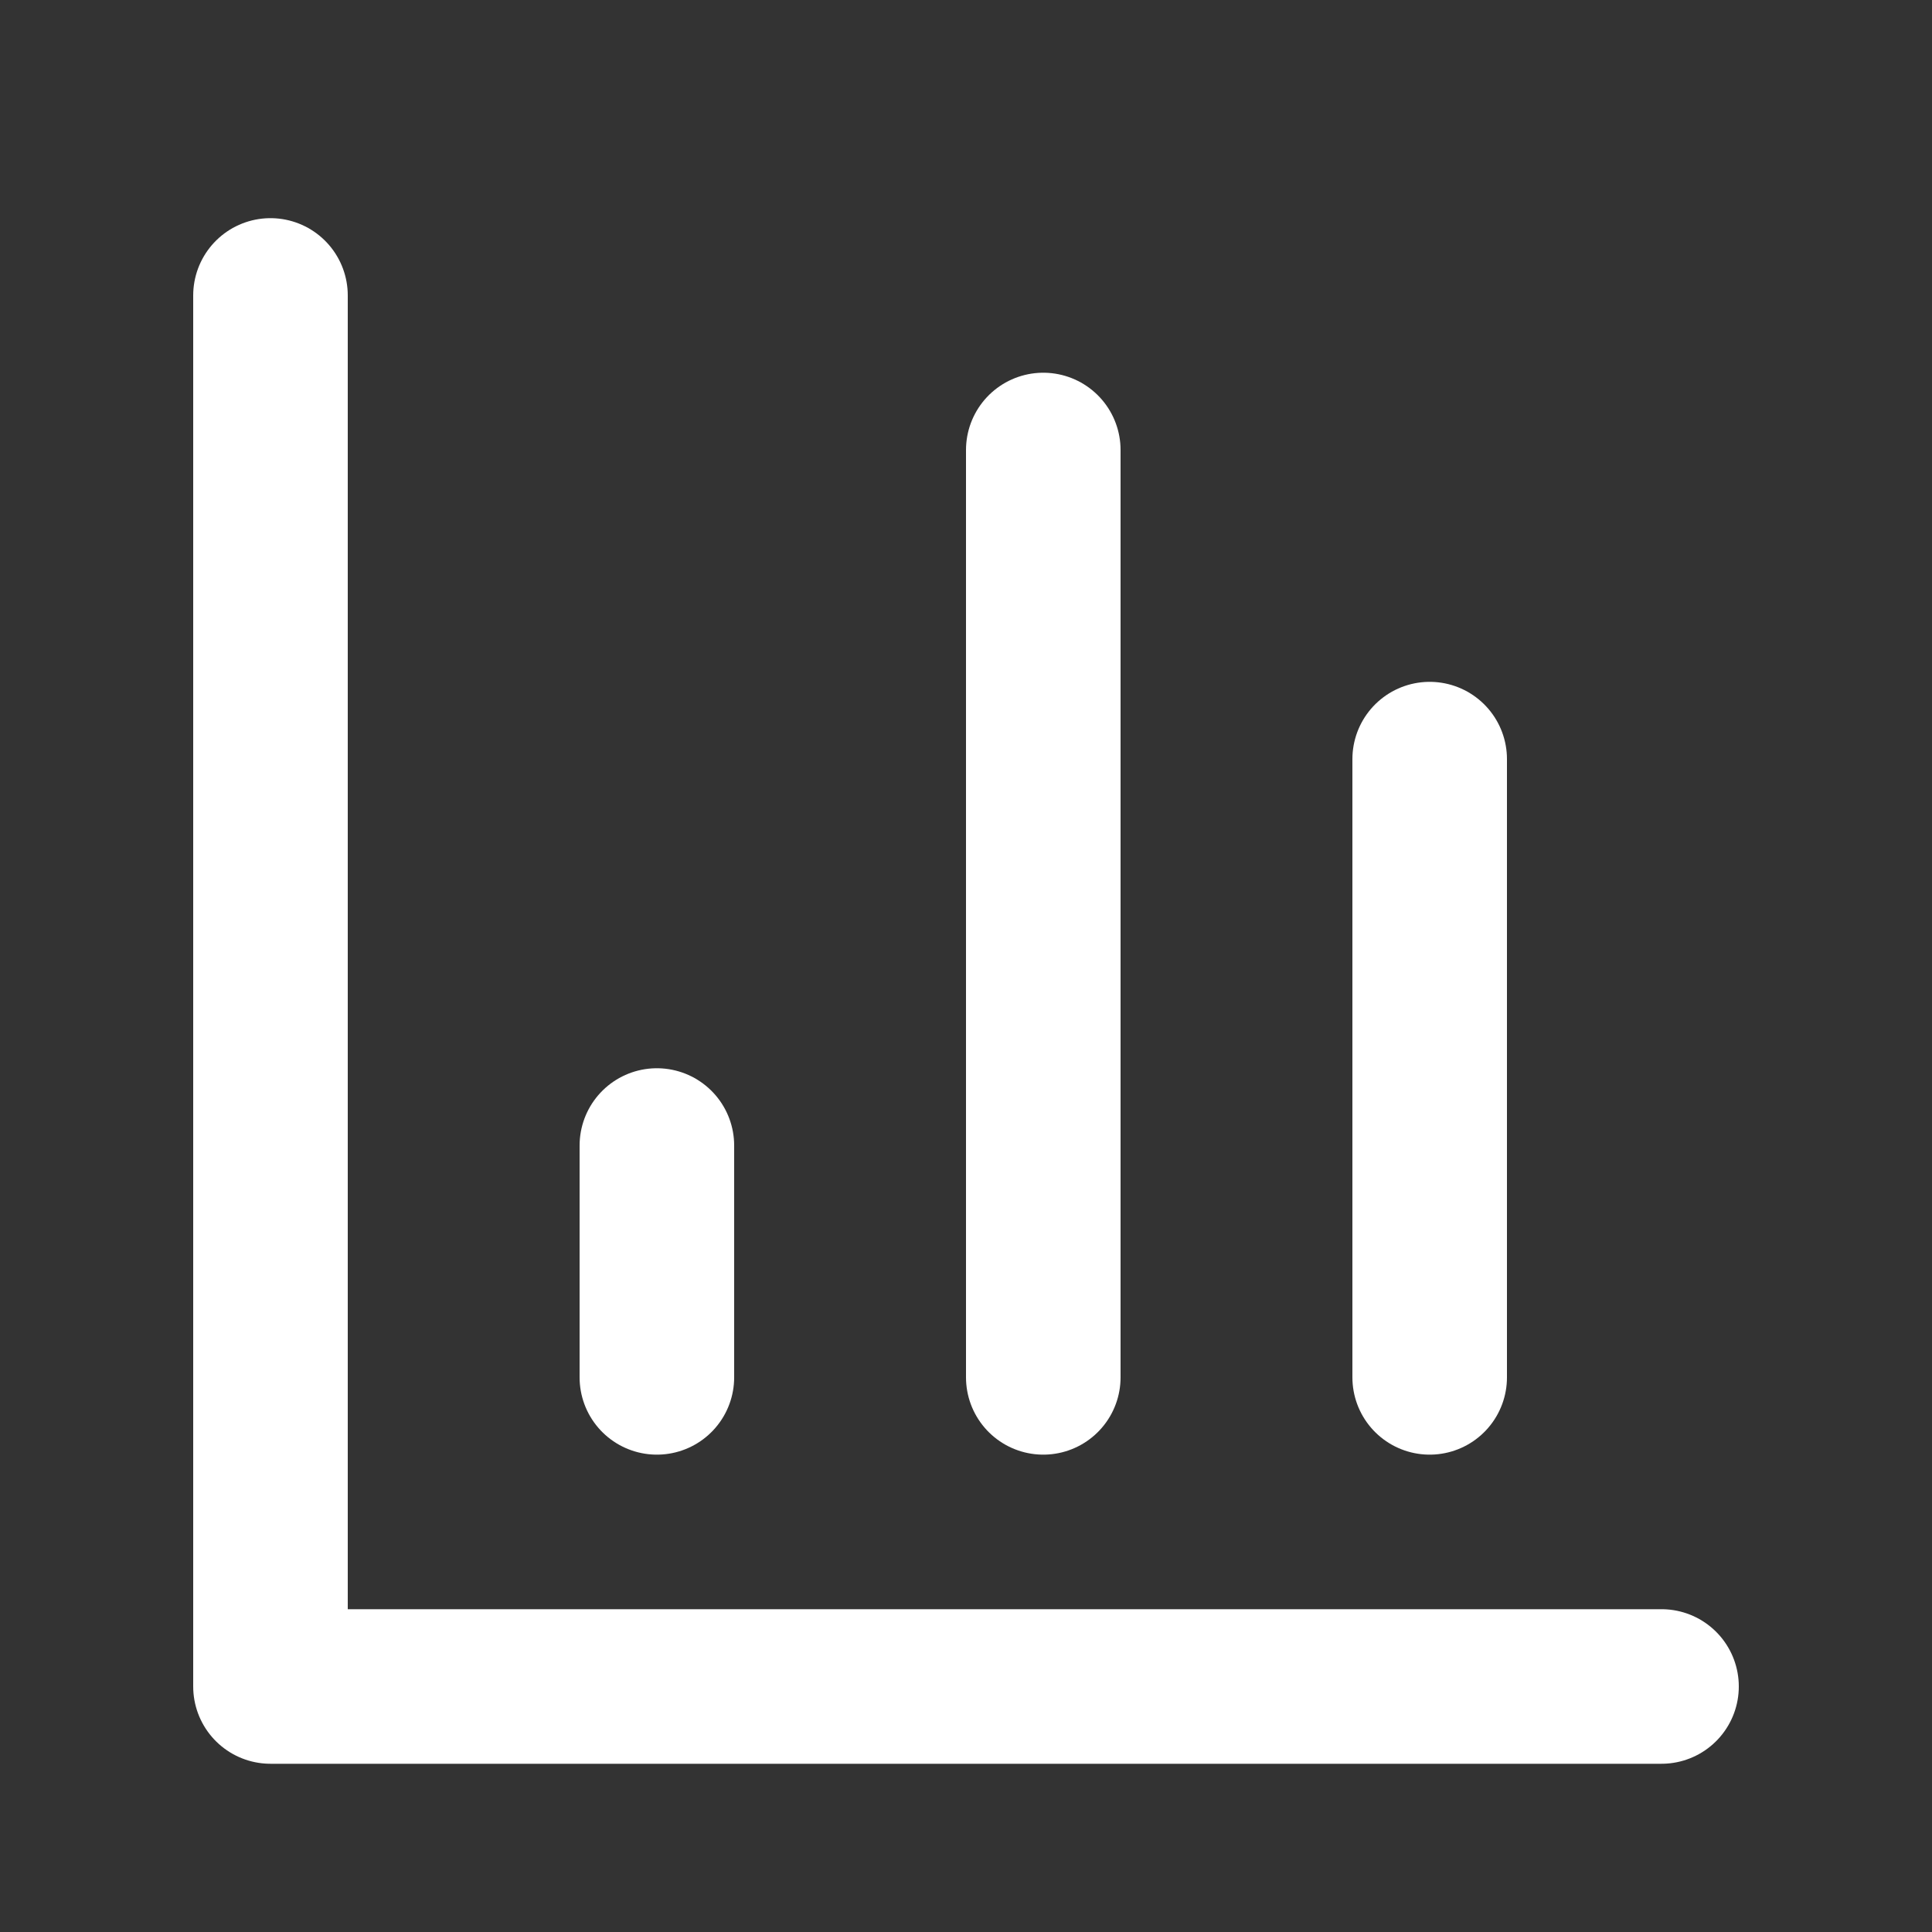
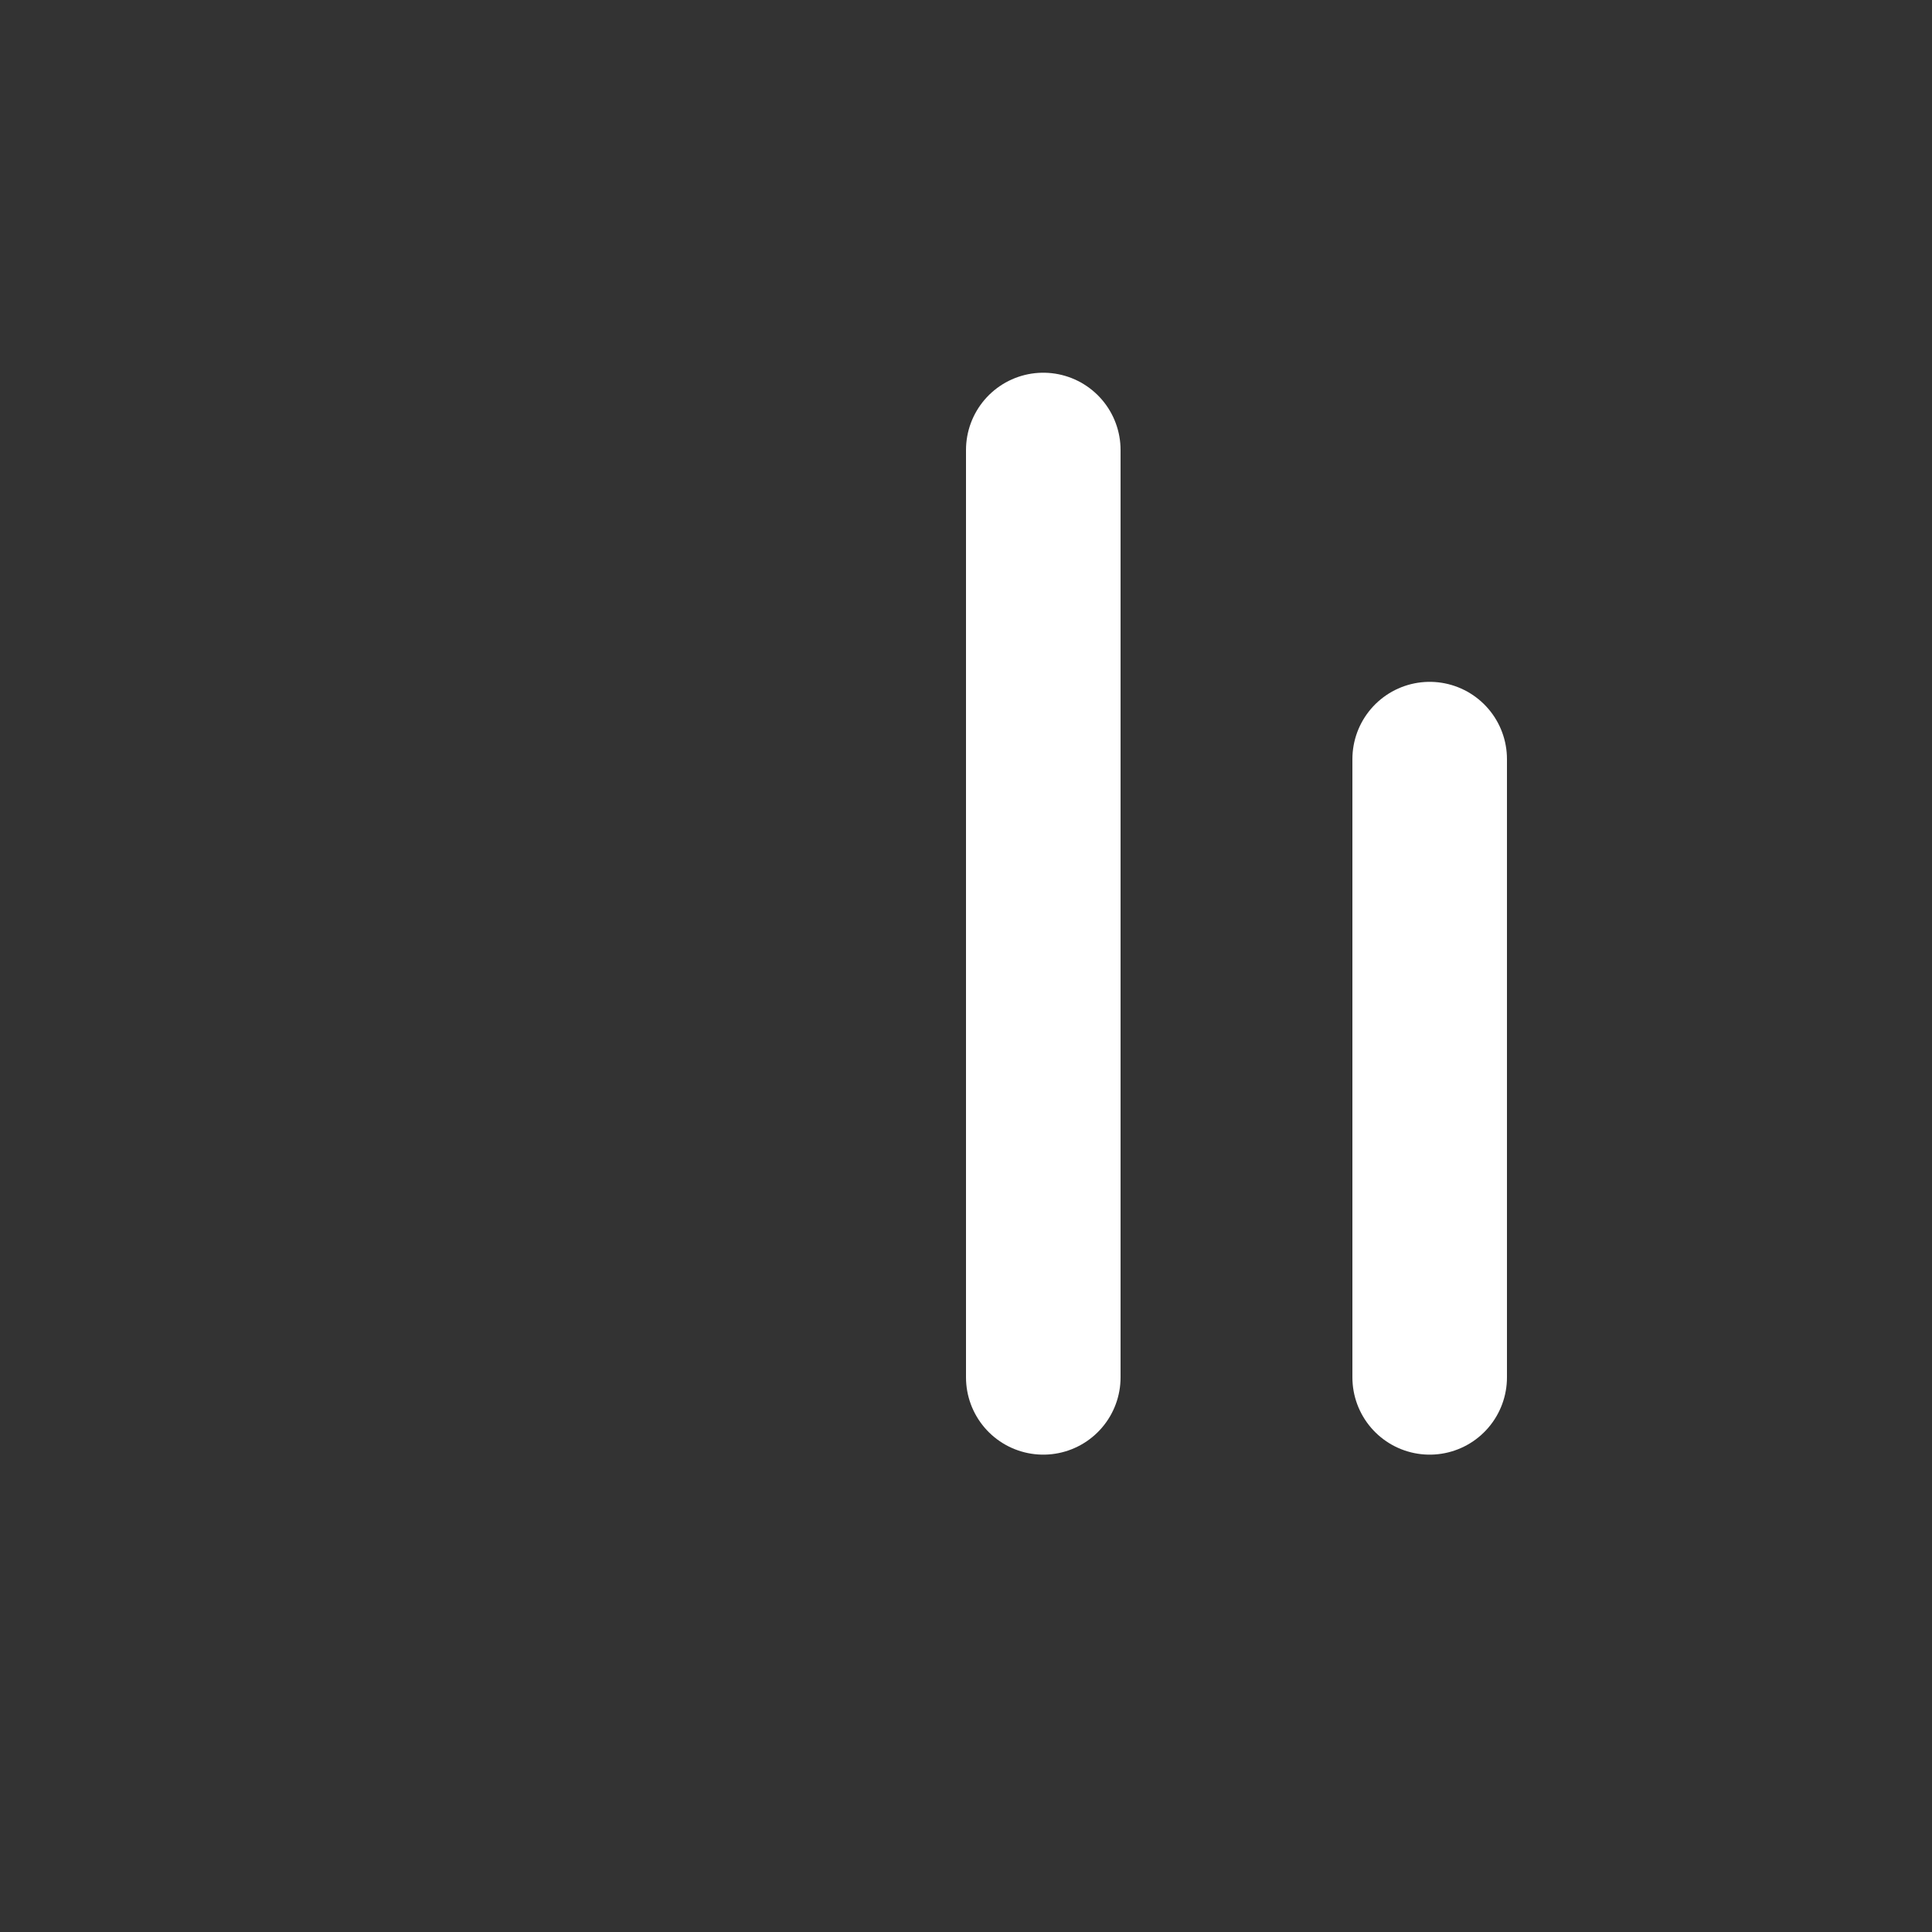
<svg xmlns="http://www.w3.org/2000/svg" width="25" height="25" viewBox="0 0 25 25" fill="none">
  <rect x="0" y="0" width="25" height="25" fill="#333333" stroke="none" />
-   <path d="M3.5 3.823V21.823H21.5" stroke="white" stroke-width="2" stroke-linecap="round" stroke-linejoin="round" />
  <path d="M18.5 17.823V9.823" stroke="white" stroke-width="2" stroke-linecap="round" stroke-linejoin="round" />
  <path d="M13.5 17.823V5.823" stroke="white" stroke-width="2" stroke-linecap="round" stroke-linejoin="round" />
-   <path d="M8.5 17.823V14.823" stroke="white" stroke-width="2" stroke-linecap="round" stroke-linejoin="round" />
</svg>